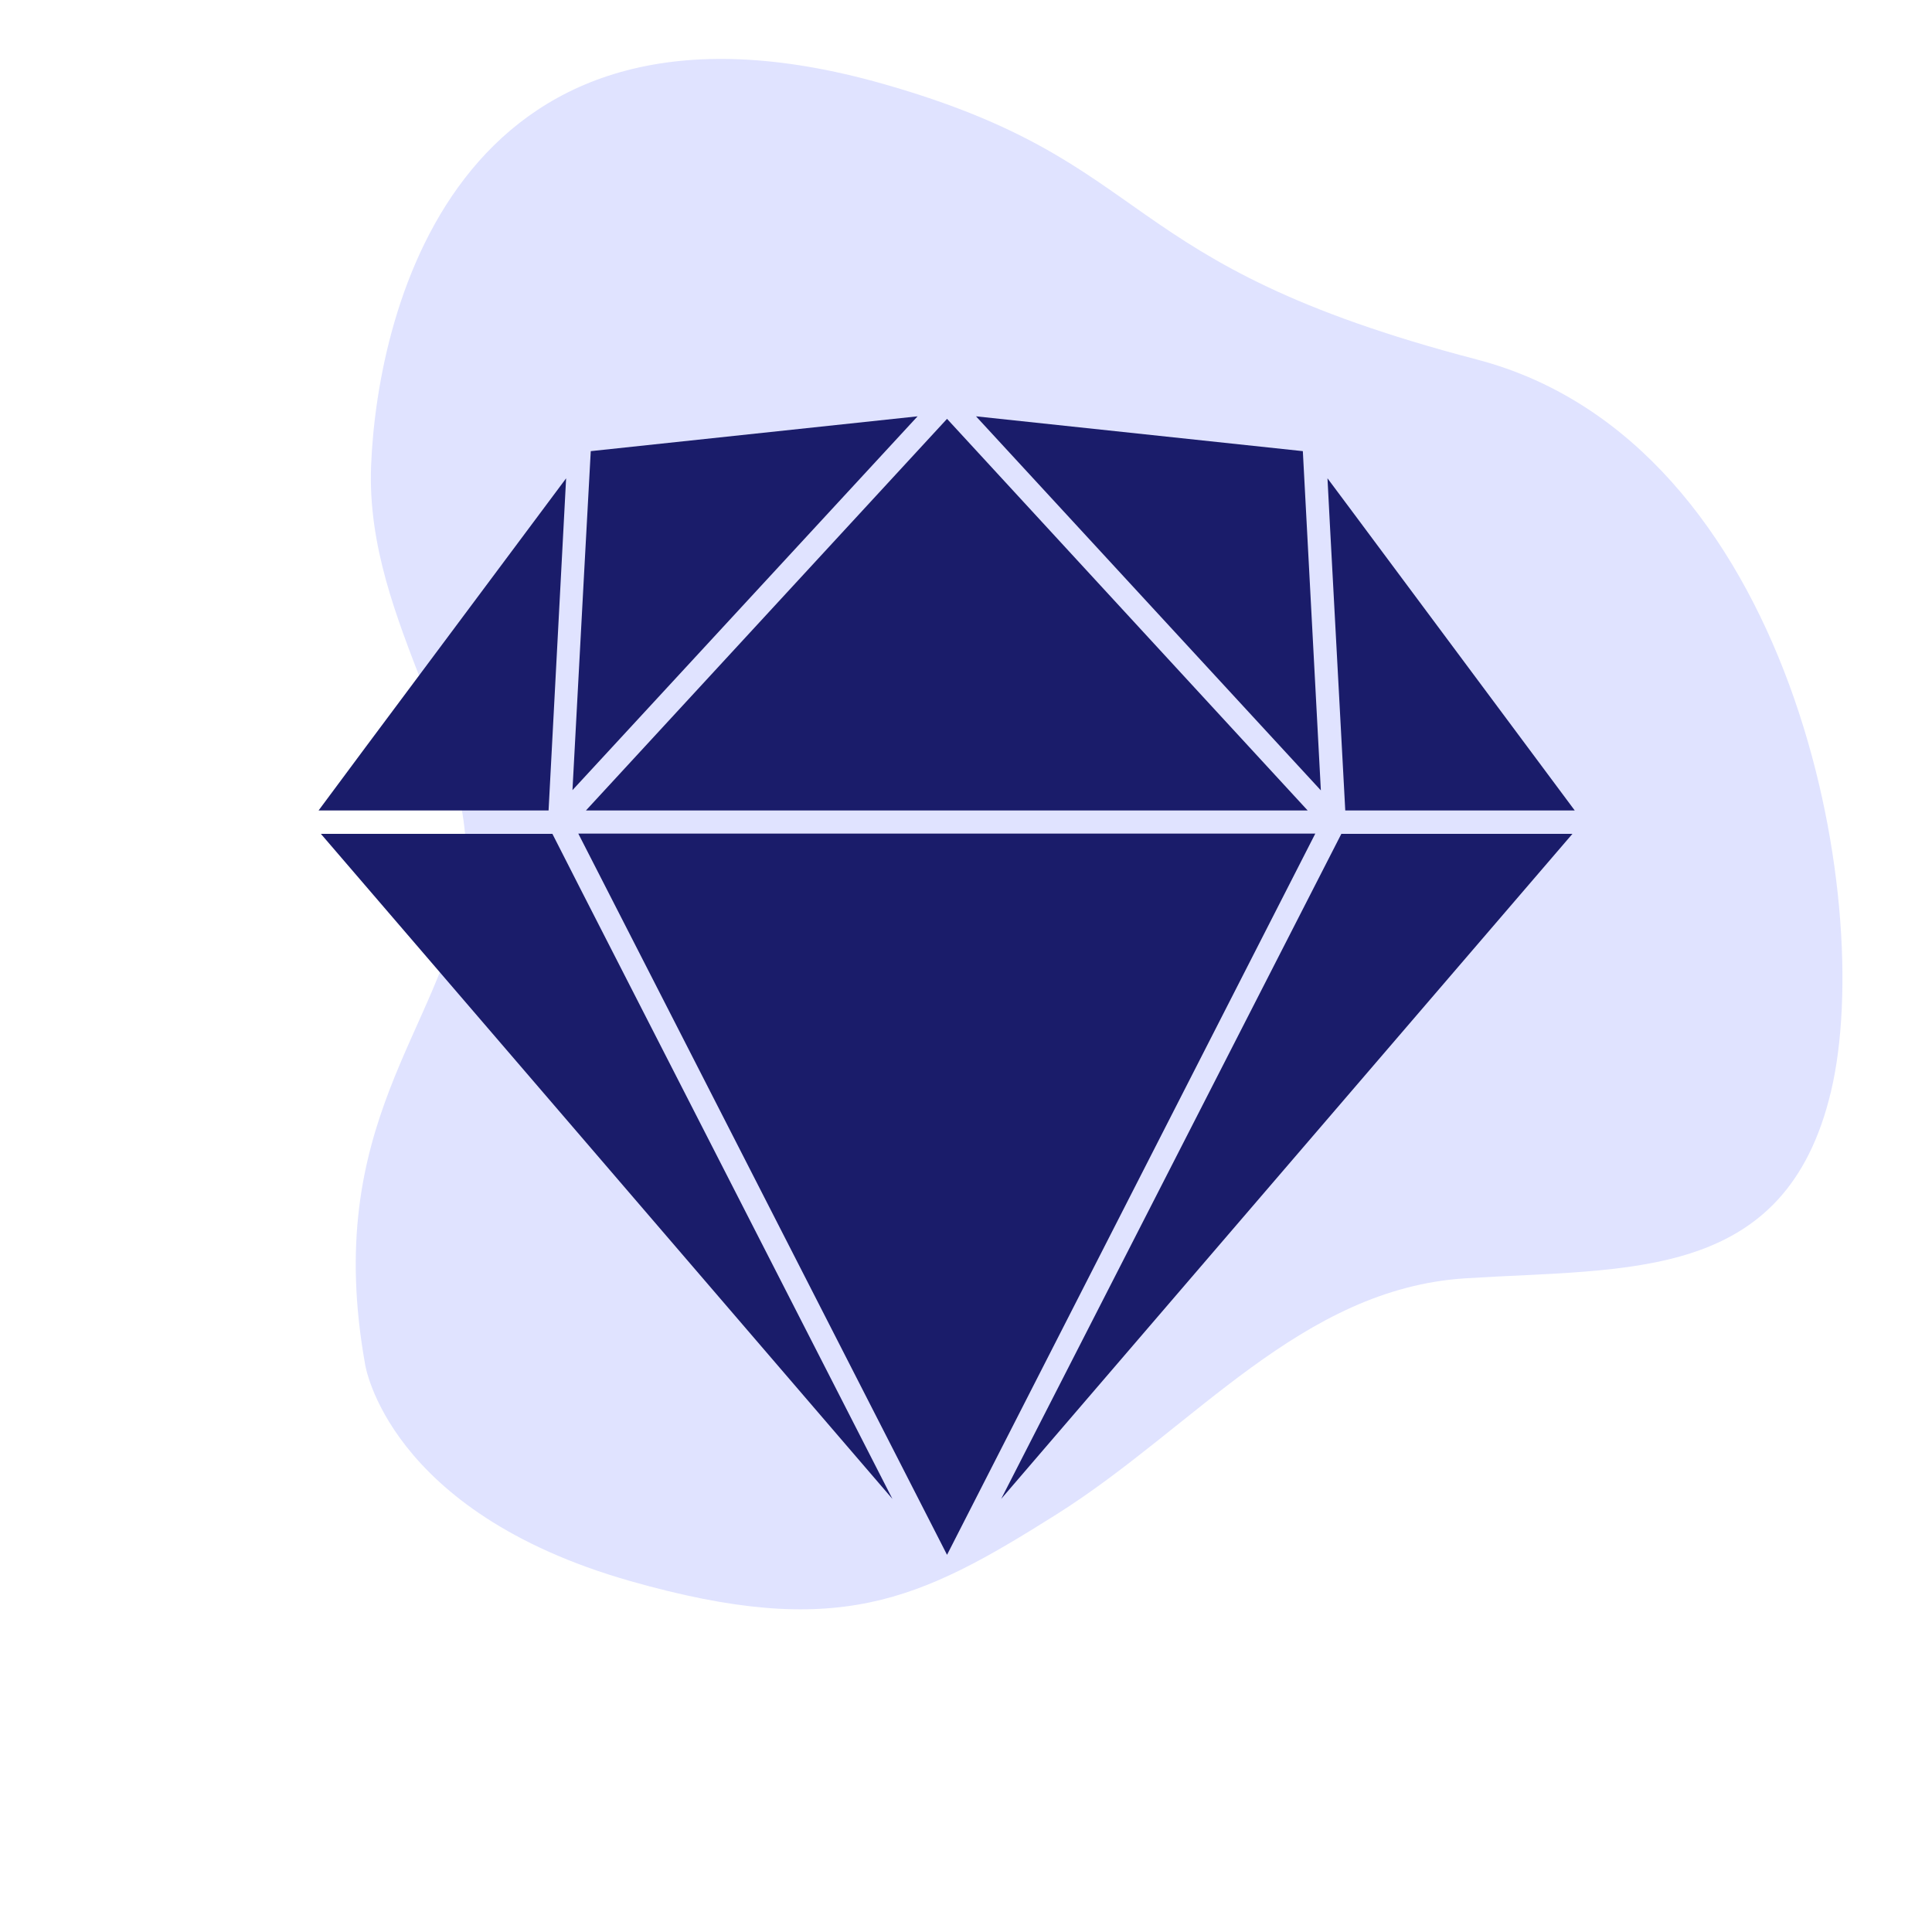
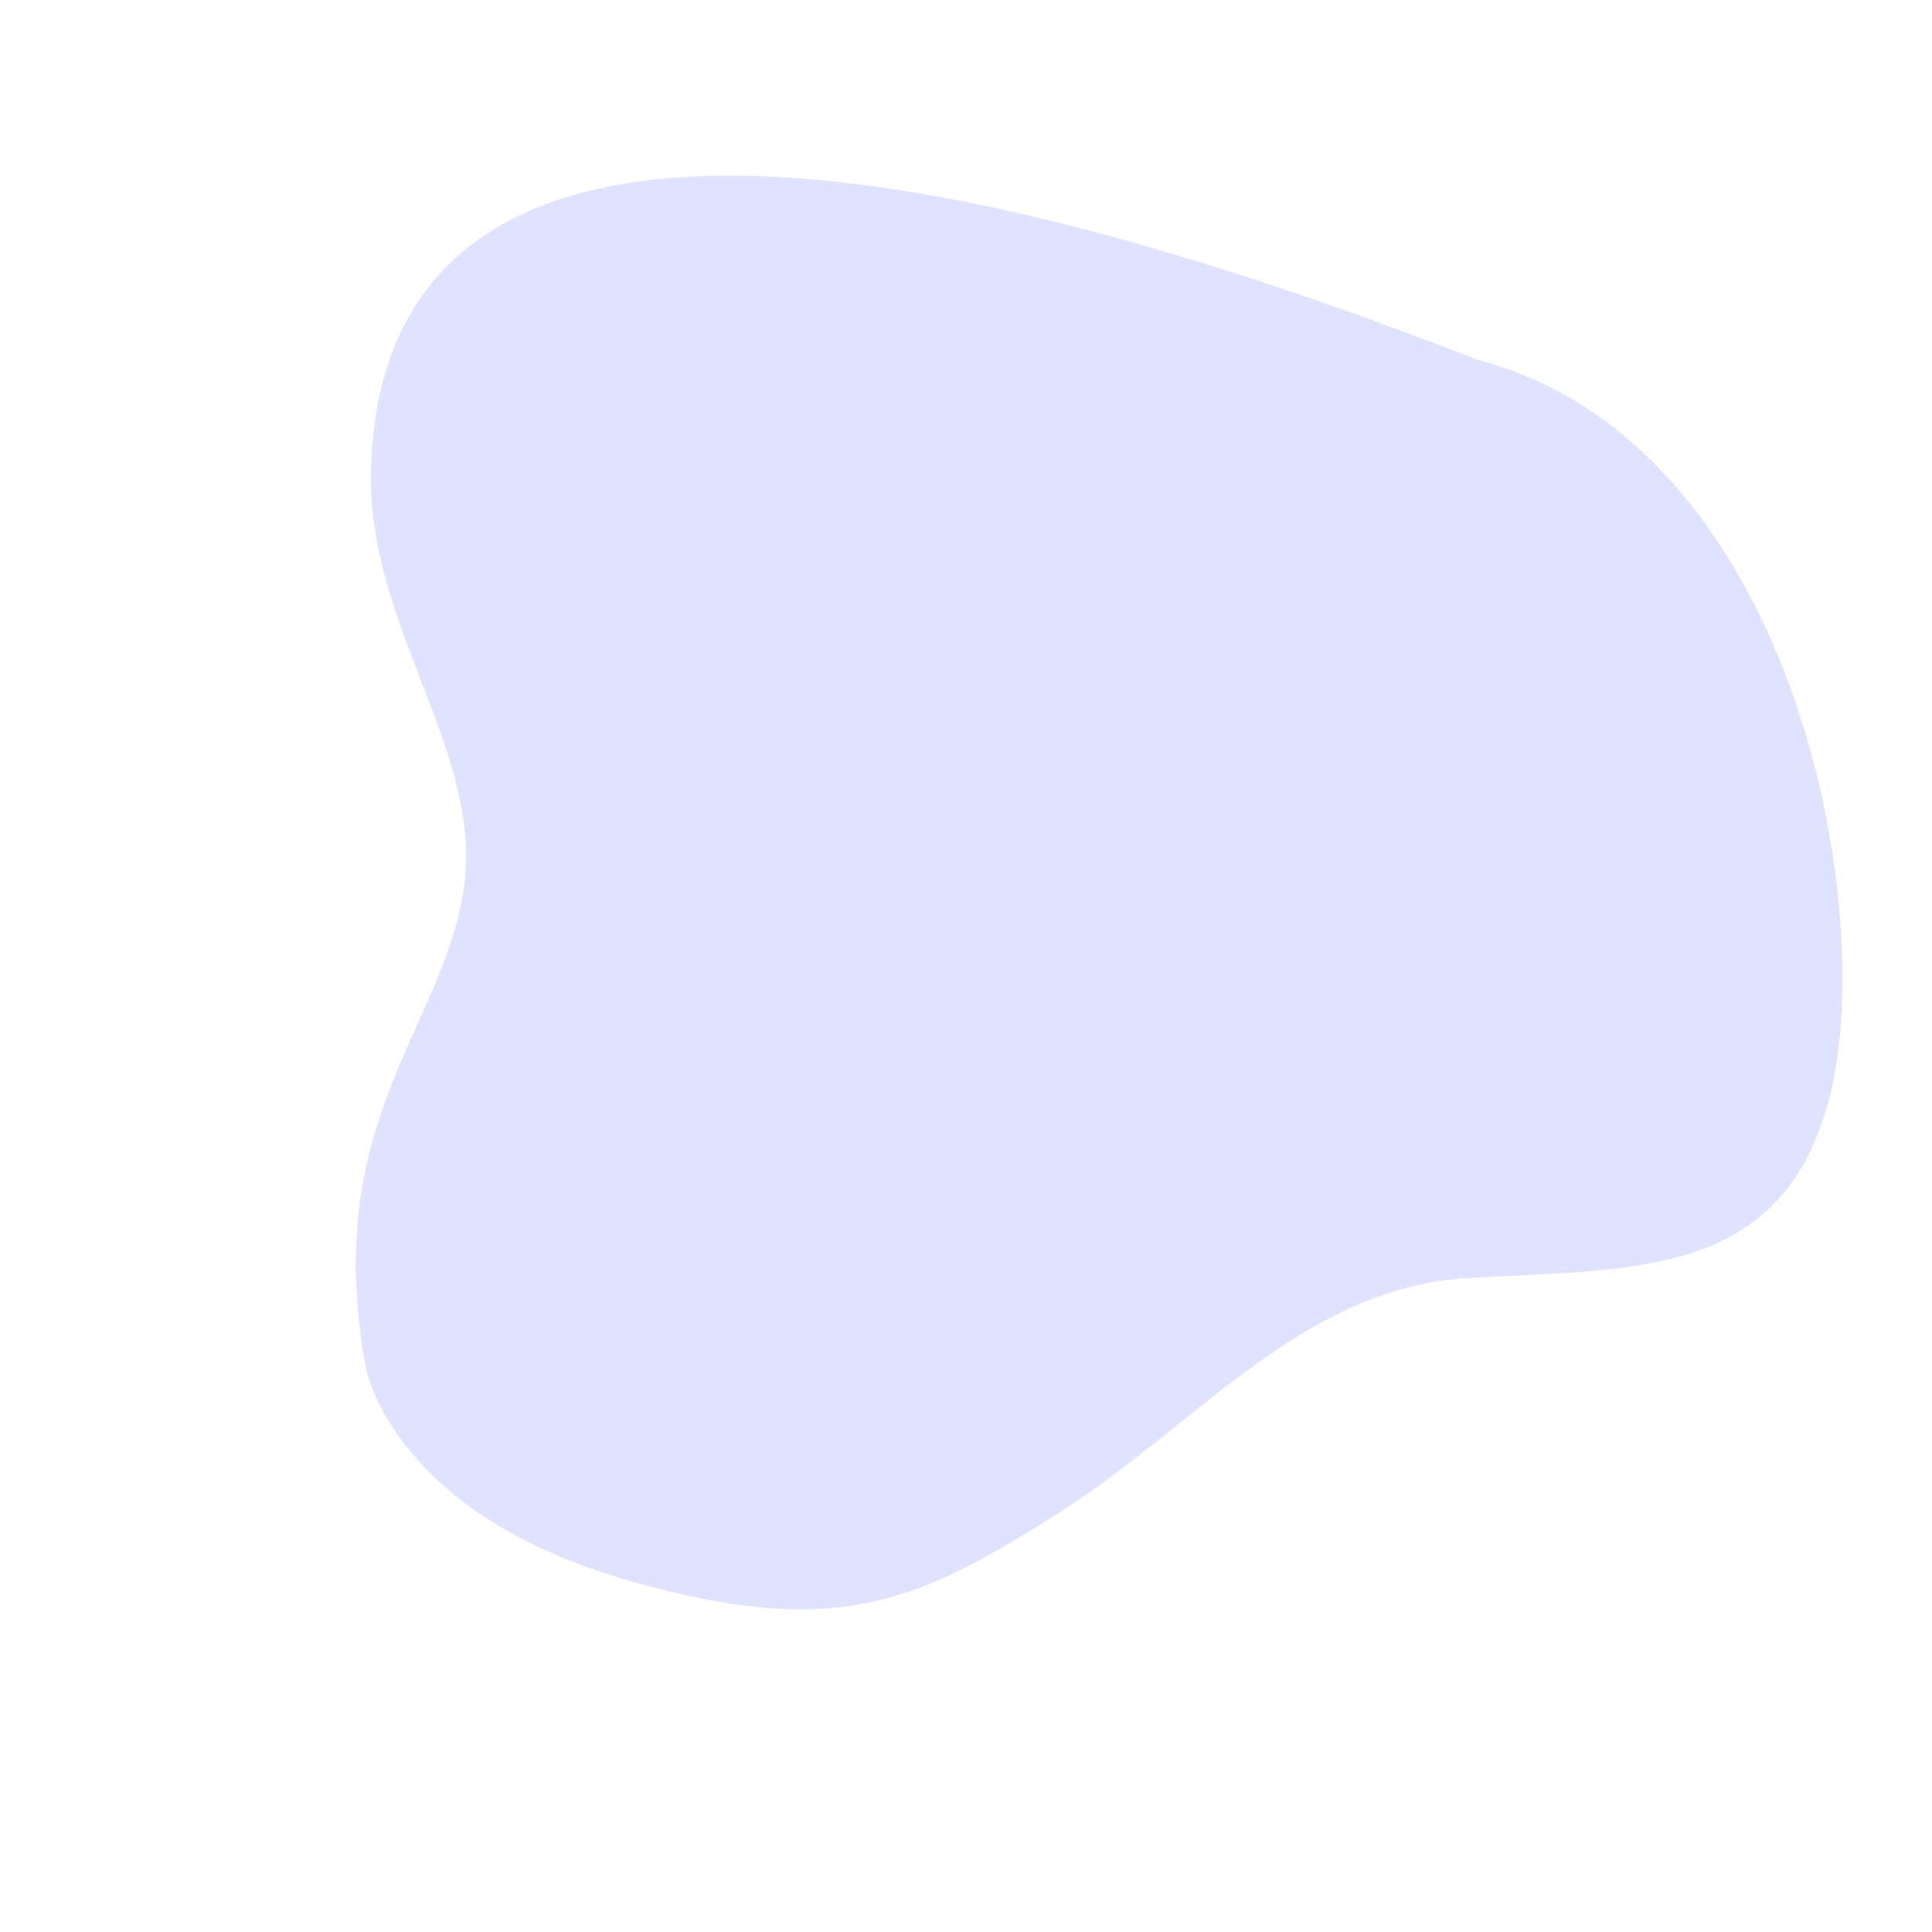
<svg xmlns="http://www.w3.org/2000/svg" width="49" height="49" viewBox="0 0 49 49" fill="none">
-   <path d="M9.259 34.598C9.259 34.598 9.812 38.342 15.984 40.099C21.253 41.599 23.302 40.609 26.8 38.405C30.298 36.201 33.002 32.685 37.166 32.421C41.33 32.157 45.291 32.524 46.44 27.675C47.589 22.826 45.451 11.204 37.453 9.117C28.099 6.676 29.483 4.143 22.408 2.13C11.709 -0.915 9.574 7.754 9.412 11.812C9.251 15.87 12.314 19.074 11.752 22.602C11.19 26.129 8.165 28.478 9.259 34.596L9.259 34.598Z" fill="#E0E3FF" />
-   <path d="M9.272 18.95L8.08 20.555H13.913L14.358 12.131L9.272 18.95ZM33.043 11.442L24.754 10.559L33.5 20.046L33.043 11.442ZM14.732 22.566L14.01 21.148H8.138L22.634 38.016L14.732 22.566ZM14.861 20.555H33.165L27.912 14.851L24.019 10.623L14.861 20.555ZM34.023 21.142L25.392 38.016L39.881 21.148H34.023V21.142ZM34.274 12.943L33.668 12.131L33.726 13.246L34.119 20.555H39.939L34.274 12.943ZM14.815 14.523L14.519 20.04L23.272 10.559L14.983 11.442L14.815 14.523ZM33.359 21.142H14.667L17.4 26.485L24.019 39.434L33.359 21.142Z" fill="#1A1C6A" />
+   <path d="M9.259 34.598C9.259 34.598 9.812 38.342 15.984 40.099C21.253 41.599 23.302 40.609 26.8 38.405C30.298 36.201 33.002 32.685 37.166 32.421C41.33 32.157 45.291 32.524 46.44 27.675C47.589 22.826 45.451 11.204 37.453 9.117C11.709 -0.915 9.574 7.754 9.412 11.812C9.251 15.87 12.314 19.074 11.752 22.602C11.19 26.129 8.165 28.478 9.259 34.596L9.259 34.598Z" fill="#E0E3FF" />
</svg>